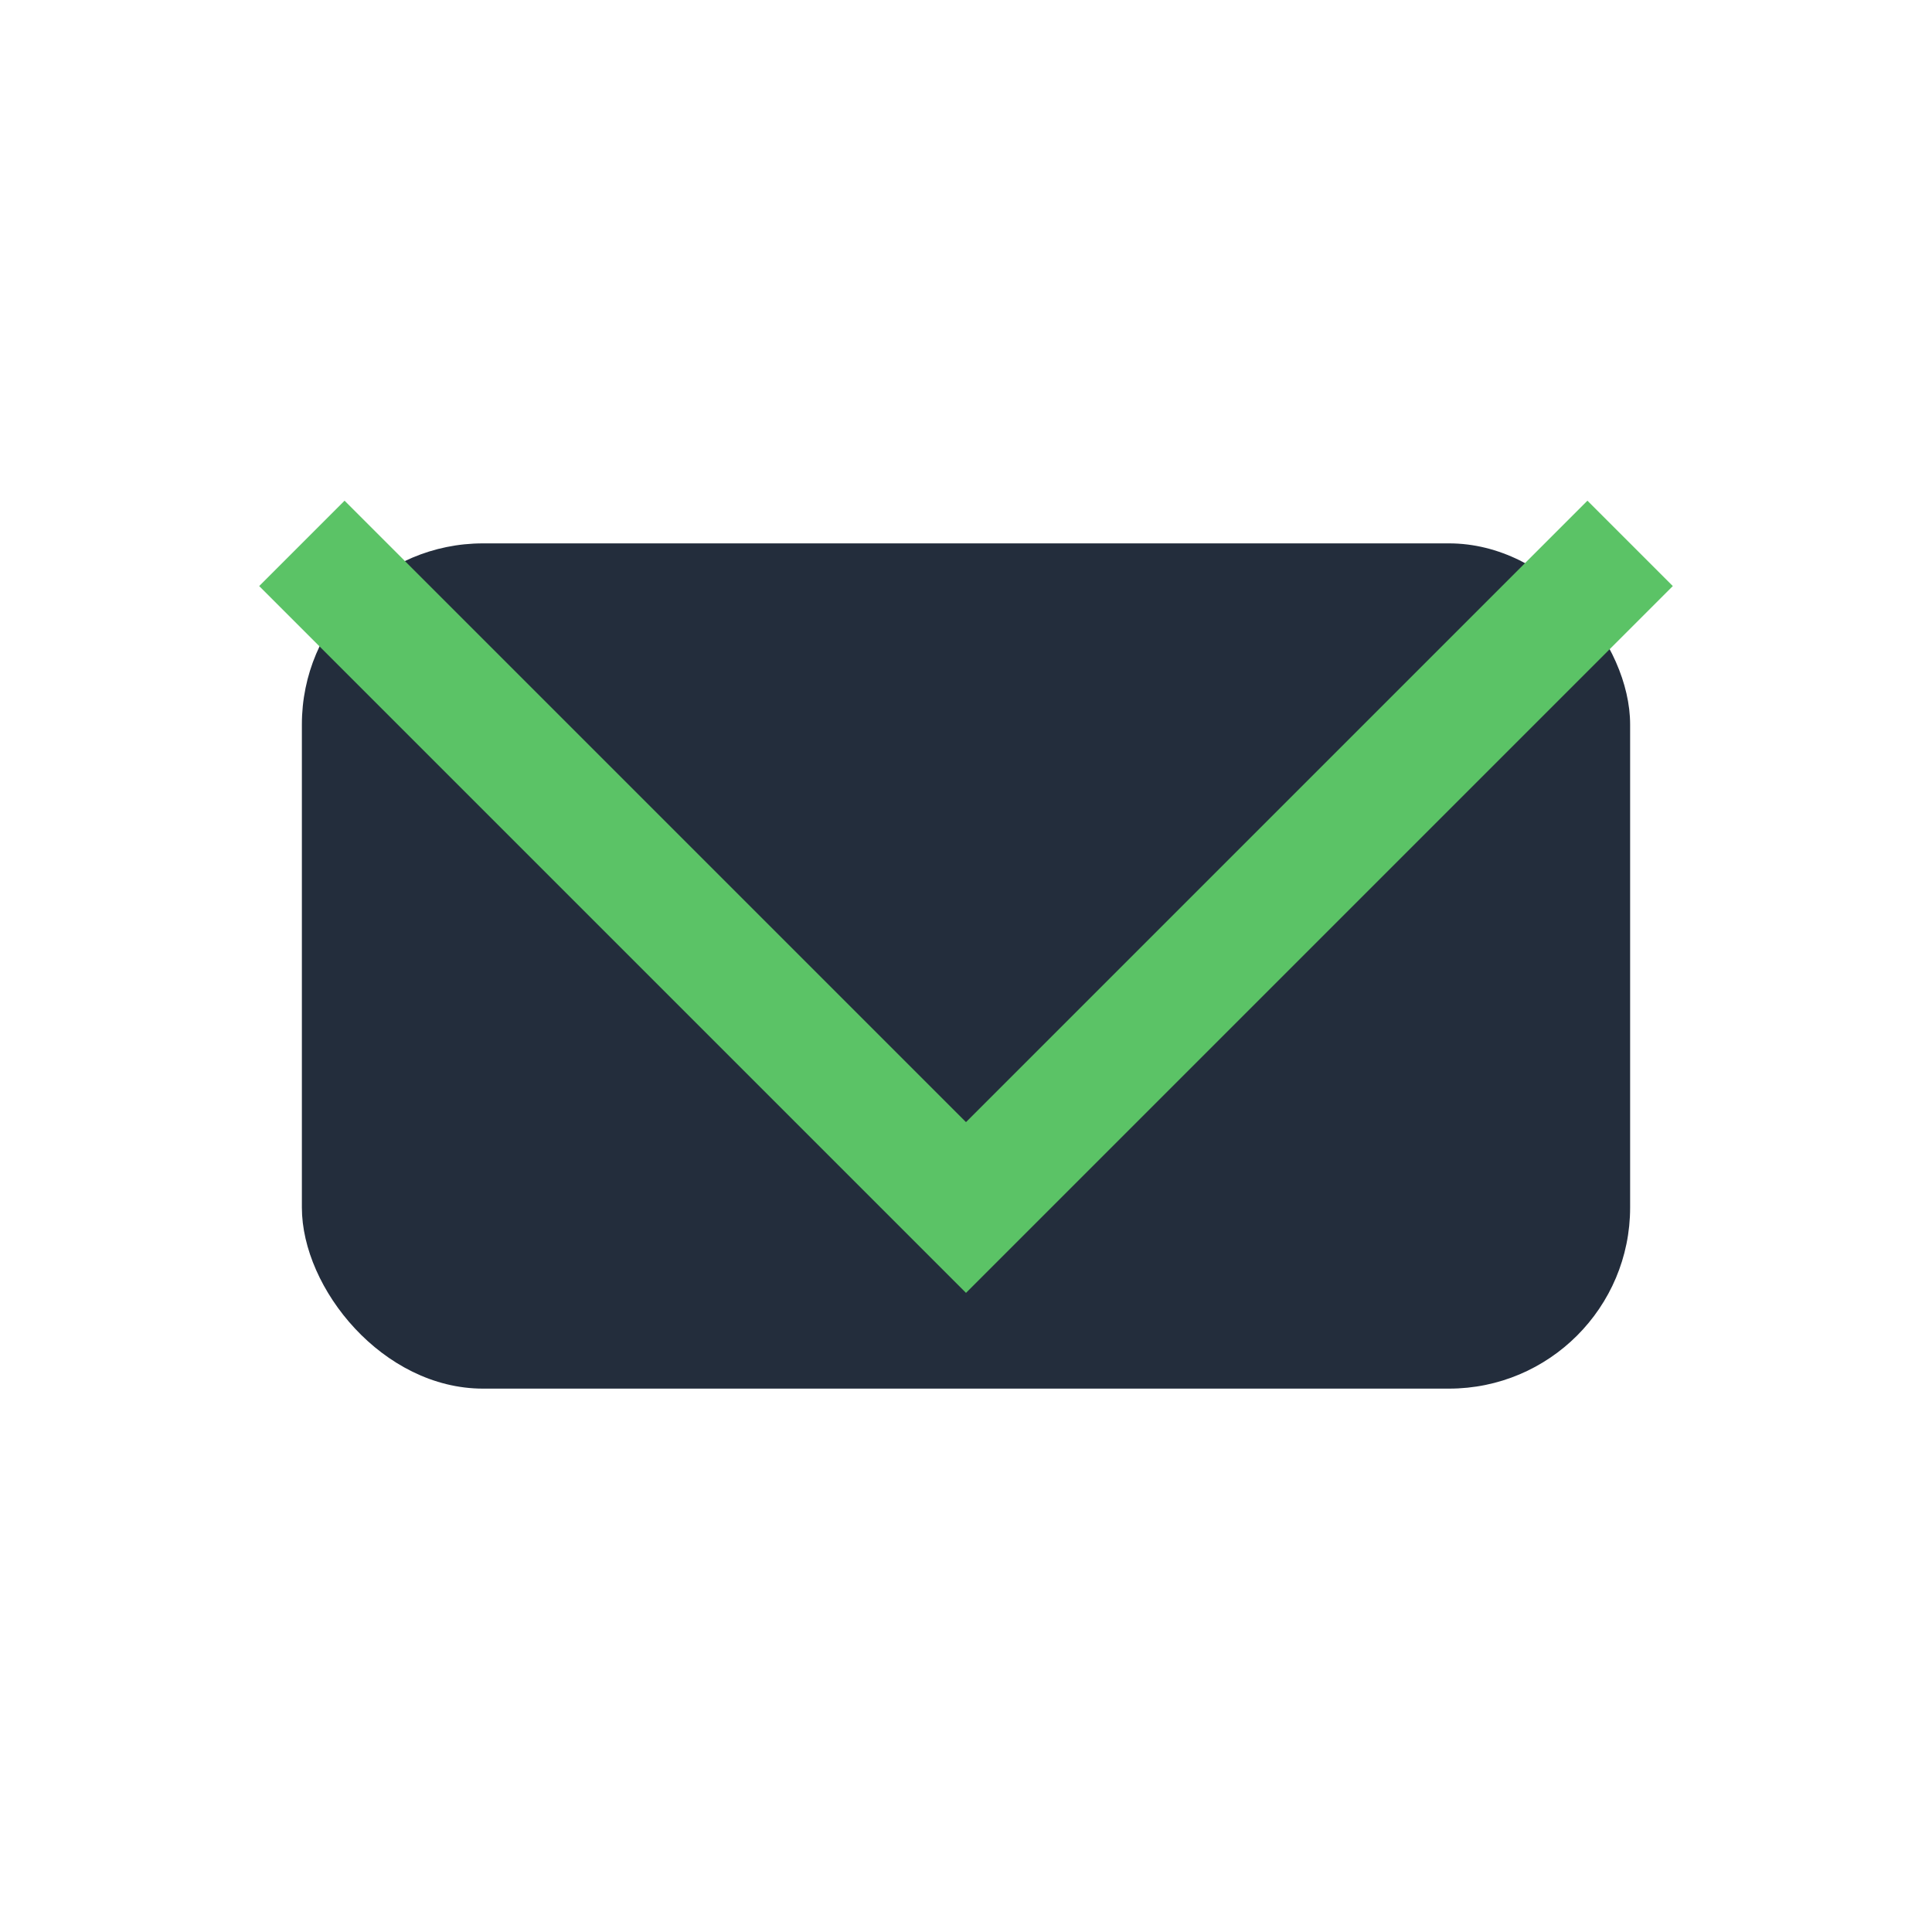
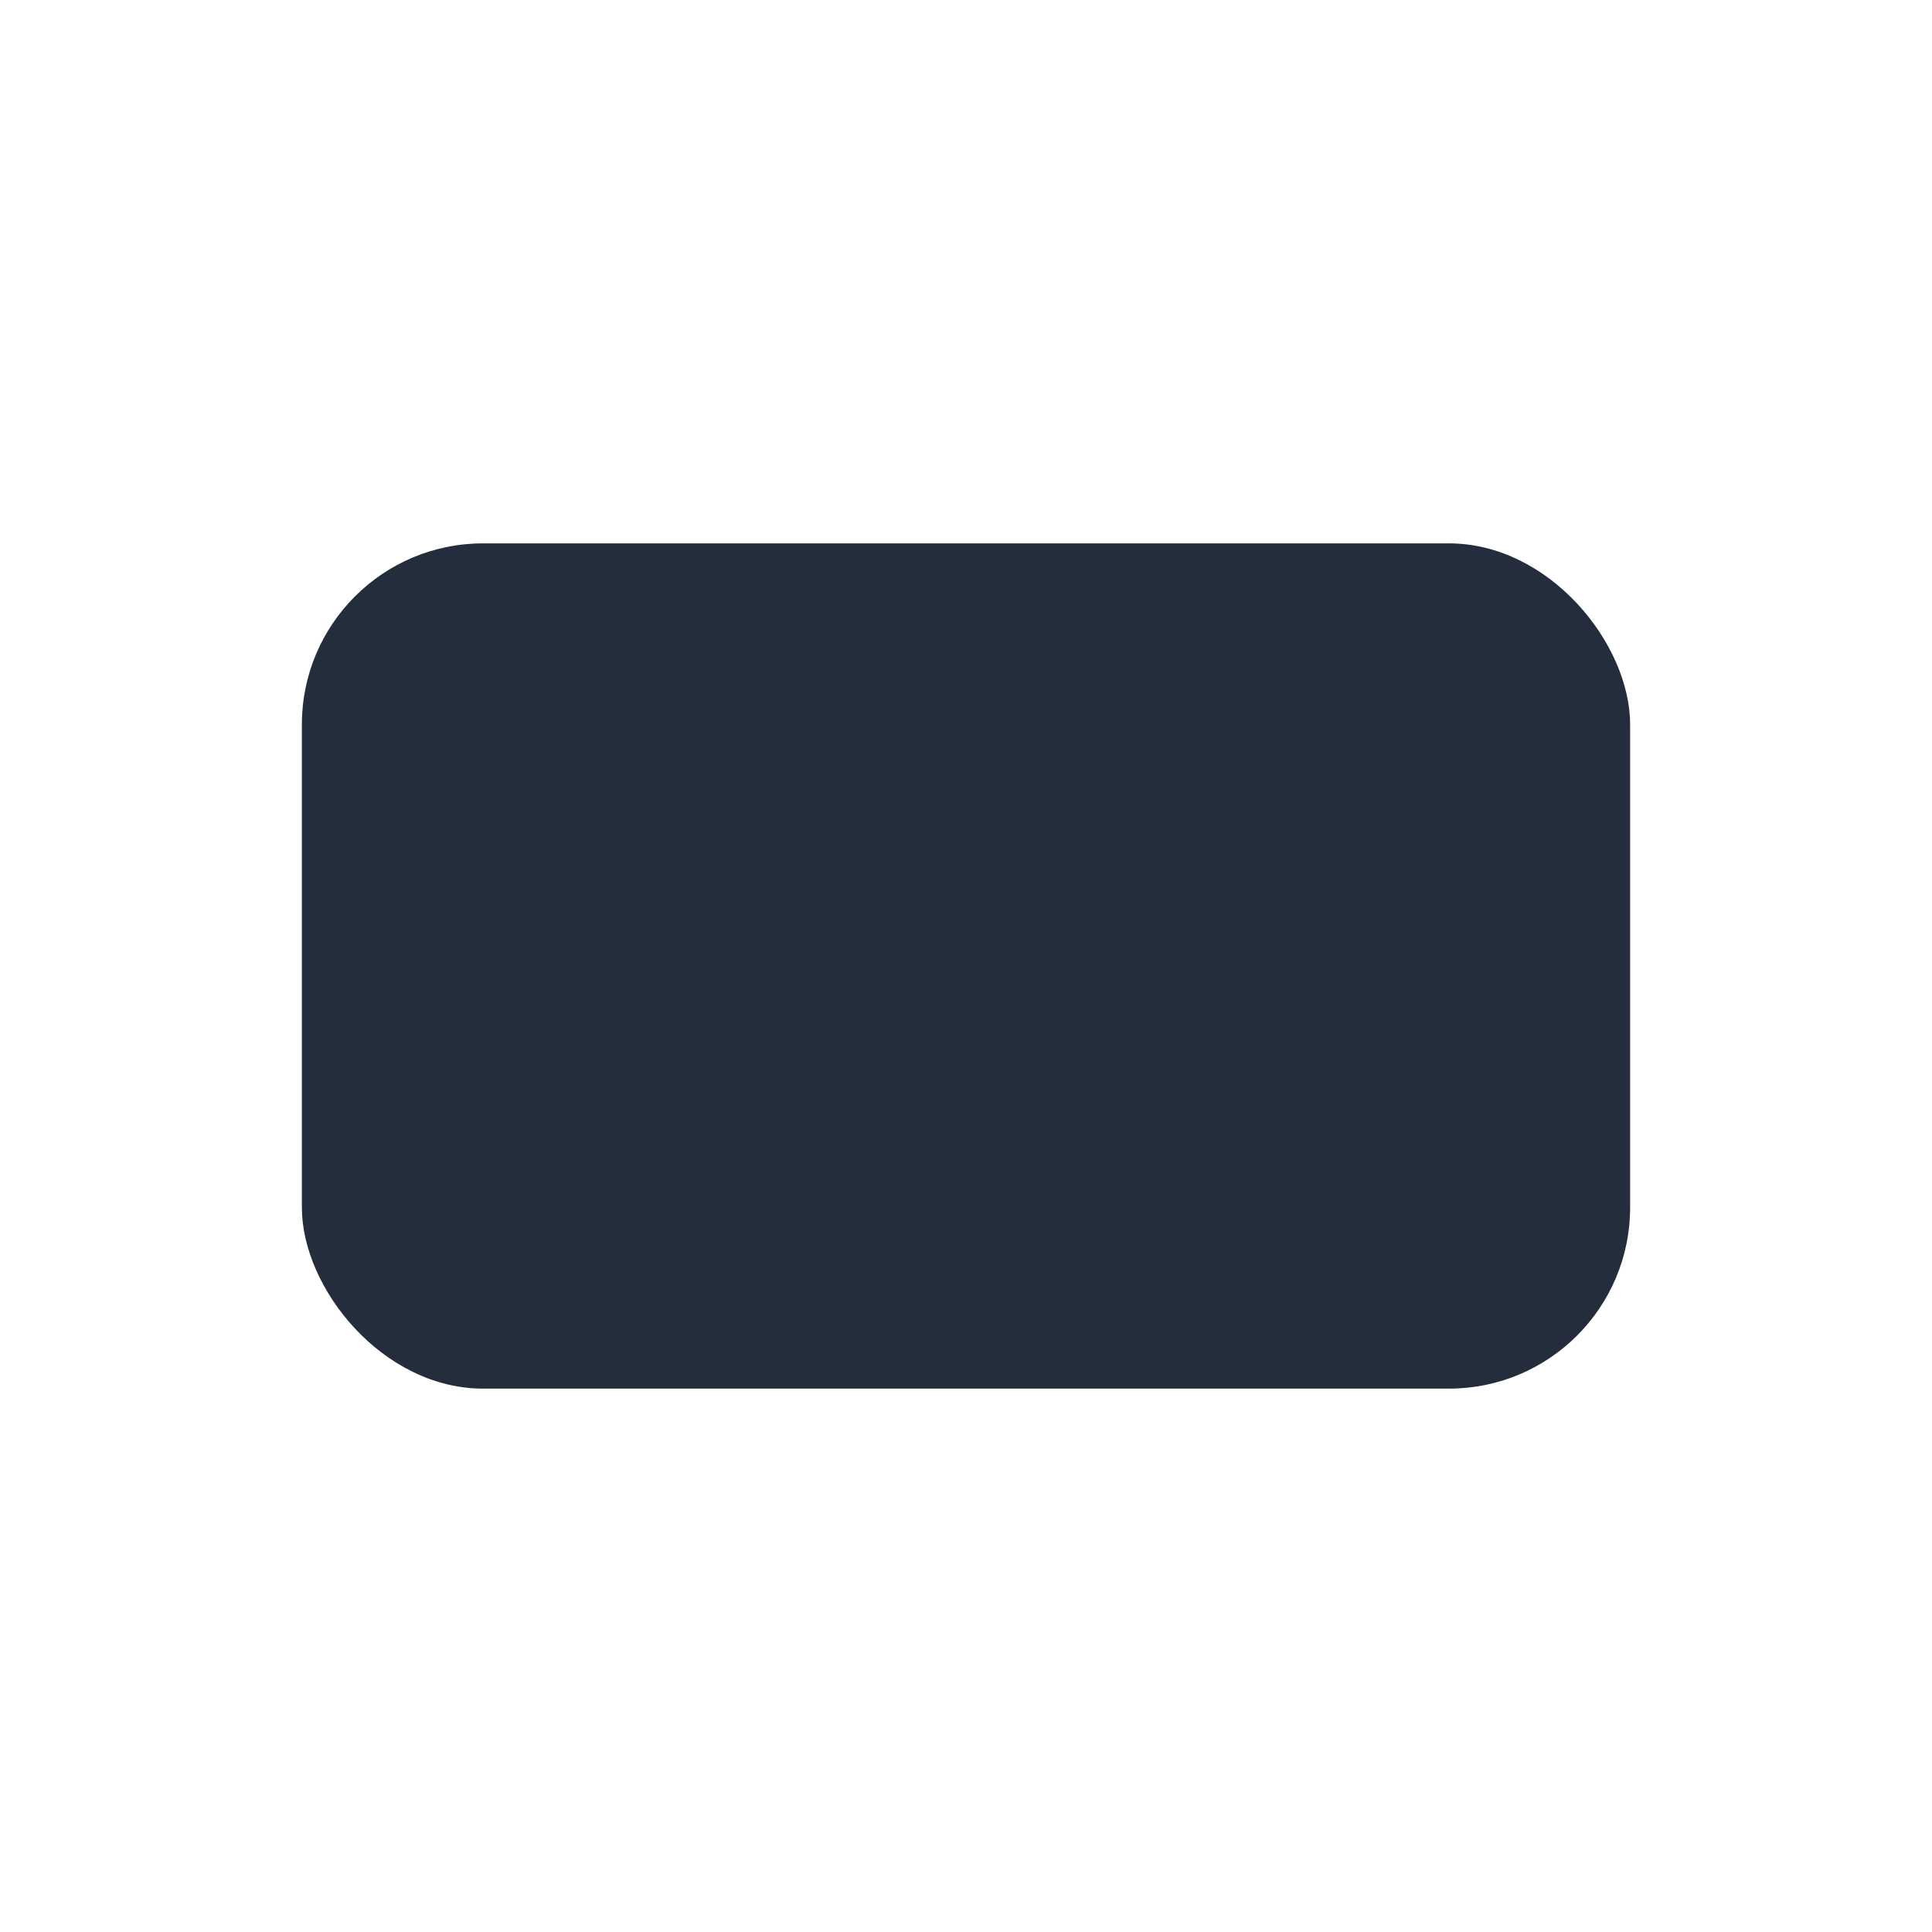
<svg xmlns="http://www.w3.org/2000/svg" width="32" height="32" viewBox="0 0 32 32">
  <rect x="5" y="9" width="22" height="14" rx="3" fill="#232D3C" />
-   <polyline points="5,9 16,20 27,9" fill="none" stroke="#5BC366" stroke-width="2" />
</svg>